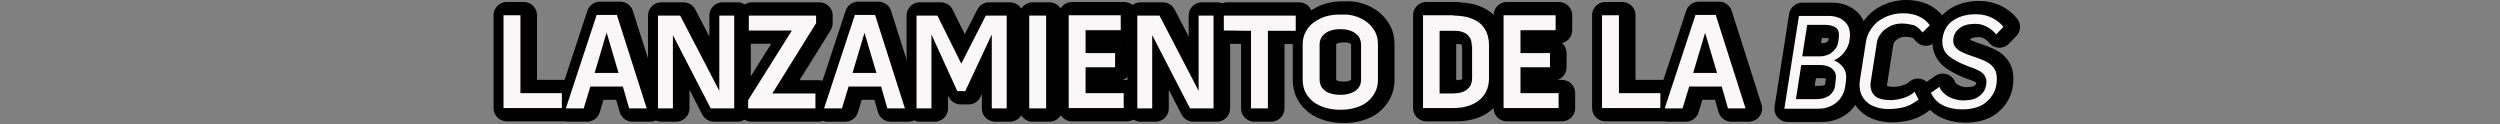
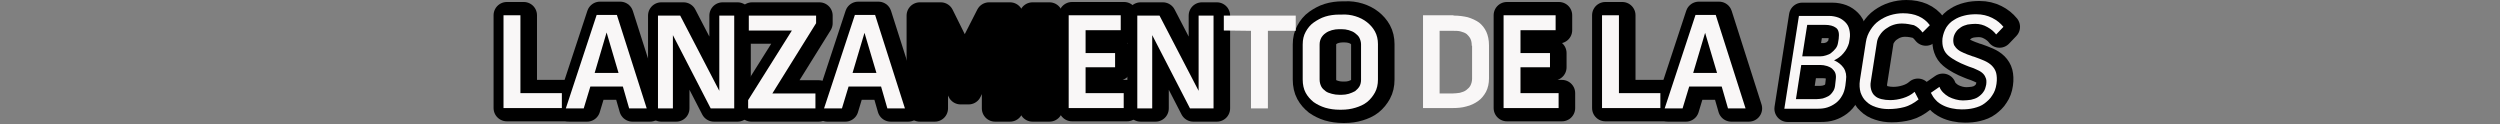
<svg xmlns="http://www.w3.org/2000/svg" version="1.1" id="Capa_1" x="0px" y="0px" viewBox="0 0 754.2 37.4" style="enable-background:new 0 0 754.2 37.4;" xml:space="preserve">
  <rect x="0" y="0" width="754.2" height="37.4" fill="#808080" stroke="none" />
  <style type="text/css">
	.st0{stroke:#000000;stroke-width:8;stroke-linecap:round;stroke-linejoin:round;stroke-miterlimit:10;}
	.st1{fill:#F9F7F7;}
</style>
  <g>
    <g>
      <path class="st0" d="M158,4.7v23.4h12.5v4.5h-17.6v-28H158z" />
      <path class="st0" d="M187.1,4.5l9,28.2h-5.3l-1.9-6.6h-9.8l-2,6.6h-5.4l9.3-28.2H187.1z M187.6,22L184,9.8L180.4,22H187.6z" />
      <path class="st0" d="M218,4.7h4.5v28h-7.1l-11.4-22.1v22.1h-4.5v-28h6.7L218,27.4V4.7z" />
      <path class="st0" d="M247.2,4.7v2.3L234,28.2h13v4.5h-20.3v-2.5l13.2-21h-13V4.7H247.2z" />
      <path class="st0" d="M265,4.5l9,28.2h-5.3l-1.9-6.6h-9.8l-2,6.6h-5.4l9.3-28.2H265z M265.4,22l-3.6-12.1L258.2,22H265.4z" />
      <path class="st0" d="M283.8,4.7l7.2,14.5l7.4-14.5h6.3v28h-4.5V10.4l-8,17.1h-2.4l-7.8-17.1v22.3h-4.5v-28H283.8z" />
      <path class="st0" d="M311.5,4.7h5.1v28h-5.1V4.7z" />
      <path class="st0" d="M328.5,20.4v7.7H340v4.5h-16.6v-28h15.7v4.5h-10.6v6.9h8.9v4.3H328.5z" />
      <path class="st0" d="M362.6,4.7h4.5v28h-7.1l-11.4-22.1v22.1h-4.5v-28h6.7l11.8,22.7V4.7z" />
-       <path class="st0" d="M370.2,9.2V4.7h21.7v4.6h-8.4v23.4h-5.1V9.3L370.2,9.2z" />
      <path class="st0" d="M409.9,4.9c1.3,0.4,2.5,1,3.5,1.8s1.8,1.7,2.4,2.8s0.9,2.4,0.9,3.8V24c0,1.5-0.3,2.8-0.9,3.9    c-0.6,1.1-1.4,2.1-2.4,2.9c-1,0.8-2.2,1.3-3.5,1.7c-1.3,0.4-2.7,0.6-4.2,0.6h-0.6c-1.5,0-2.9-0.2-4.3-0.6c-1.3-0.4-2.5-1-3.5-1.7    c-1-0.8-1.8-1.7-2.4-2.8c-0.6-1.1-0.9-2.5-0.9-4V13.4c0-1.5,0.3-2.7,0.9-3.8c0.6-1.1,1.4-2.1,2.4-2.8s2.2-1.4,3.5-1.8    c1.3-0.4,2.7-0.6,4.2-0.6h0.7C407.2,4.3,408.6,4.5,409.9,4.9z M411.6,13.4c0-0.7-0.2-1.4-0.5-2c-0.3-0.6-0.8-1-1.3-1.4    c-0.5-0.4-1.2-0.7-1.9-0.9c-0.7-0.2-1.4-0.3-2.2-0.3h-0.7c-0.7,0-1.5,0.1-2.2,0.3c-0.7,0.2-1.4,0.5-1.9,0.9    c-0.6,0.4-1,0.9-1.3,1.4c-0.3,0.6-0.5,1.2-0.5,2V24c0,0.8,0.2,1.5,0.5,2.1c0.3,0.6,0.8,1,1.3,1.4s1.2,0.6,1.9,0.8    c0.7,0.2,1.5,0.3,2.3,0.3h0.6c0.8,0,1.5-0.1,2.2-0.3c0.7-0.2,1.3-0.5,1.9-0.8c0.5-0.4,1-0.9,1.3-1.4s0.5-1.2,0.5-2V13.4z" />
-       <path class="st0" d="M439.5,4.7c1.6,0,3,0.2,4.3,0.5c1.3,0.4,2.4,0.9,3.4,1.6c0.9,0.7,1.7,1.7,2.2,2.8c0.5,1.1,0.8,2.5,0.8,4.1    v9.9c0,1.6-0.3,2.9-0.9,4.1c-0.6,1.1-1.4,2.1-2.4,2.8c-1,0.7-2.2,1.3-3.5,1.6c-1.3,0.4-2.8,0.5-4.3,0.5h-8.8v-28H439.5z M445,13.8    c0-0.8-0.1-1.5-0.4-2.1c-0.3-0.6-0.7-1-1.1-1.4c-0.5-0.4-1.1-0.6-1.8-0.8c-0.7-0.2-1.4-0.2-2.2-0.2h-4.2v18.9h3.8    c0.8,0,1.5-0.1,2.3-0.2c0.7-0.2,1.4-0.4,1.9-0.8c0.5-0.4,1-0.8,1.3-1.4c0.3-0.6,0.5-1.3,0.5-2.1V13.8z" />
      <path class="st0" d="M459.7,20.4v7.7h11.5v4.5h-16.6v-28h15.7v4.5h-10.6v6.9h8.9v4.3H459.7z" />
      <path class="st0" d="M489.4,4.7v23.4h12.5v4.5h-17.6v-28H489.4z" />
      <path class="st0" d="M518.6,4.5l9,28.2h-5.3l-1.9-6.6h-9.8l-2,6.6h-5.4l9.3-28.2H518.6z M519,22l-3.6-12.1L511.8,22H519z" />
      <path class="st0" d="M557.1,16.1c-0.8,1-1.8,1.6-2.8,2.1c1.2,0.5,2.2,1.3,2.9,2.3c0.7,1.1,0.9,2.3,0.7,3.7l-0.2,1.7    c-0.2,1.2-0.5,2.2-1,3c-0.5,0.9-1.1,1.6-1.9,2.2c-0.8,0.6-1.6,1-2.5,1.3c-0.9,0.3-1.9,0.4-3,0.4h-10l4.4-28h9.1c1,0,2,0.2,2.8,0.5    c0.8,0.3,1.5,0.8,2.1,1.4c0.6,0.6,1,1.3,1.2,2.2c0.2,0.9,0.3,1.8,0.1,2.9l-0.2,1.2C558.5,14,558,15.1,557.1,16.1z M554.8,24.1    c0.1-0.8,0.1-1.4-0.1-2c-0.2-0.6-0.6-1-1-1.4c-0.5-0.4-1-0.6-1.6-0.8c-0.6-0.2-1.3-0.3-2-0.3h-5.7l-1.6,10.3h6.3    c0.6,0,1.2-0.1,1.8-0.2c0.6-0.2,1.2-0.4,1.7-0.7c0.5-0.3,0.9-0.7,1.3-1.3c0.4-0.5,0.6-1.1,0.7-1.8L554.8,24.1z M544.7,17h5.4    c0.6,0,1.2-0.1,1.8-0.3c0.6-0.2,1.2-0.4,1.6-0.8c0.5-0.4,0.9-0.8,1.3-1.3c0.4-0.5,0.6-1.1,0.7-1.7l0.2-1.2c0.2-1.6,0-2.7-0.8-3.3    c-0.8-0.6-1.9-0.9-3.4-0.9h-5.3L544.7,17z" />
      <path class="st0" d="M574.8,7.1c-0.9,0-1.7,0.1-2.6,0.4c-0.9,0.3-1.6,0.7-2.3,1.2c-0.7,0.5-1.3,1.1-1.8,1.9    c-0.5,0.7-0.8,1.5-0.9,2.4l-1.8,11.5c-0.2,1-0.1,1.9,0.1,2.6c0.2,0.7,0.6,1.4,1.1,1.8c0.5,0.5,1.2,0.8,2,1    c0.8,0.2,1.7,0.3,2.6,0.3c1.3,0,2.6-0.2,3.9-0.6c1.3-0.4,2.5-1,3.5-1.9l1.2,2.3c-1.4,1.1-2.8,1.9-4.3,2.3    c-1.5,0.4-3.1,0.6-4.8,0.6c-1.4,0-2.6-0.2-3.8-0.6s-2.1-0.9-2.9-1.7c-0.8-0.7-1.3-1.6-1.7-2.7c-0.3-1.1-0.4-2.3-0.2-3.7l1.8-11.5    c0.2-1.4,0.7-2.6,1.4-3.7c0.7-1.1,1.5-2,2.5-2.7c1-0.7,2.1-1.3,3.4-1.7c1.3-0.4,2.6-0.6,3.9-0.6c3.6,0,6.3,1.2,8.1,3.6l-2.2,2.2    c-0.7-0.9-1.5-1.7-2.6-2.2C577.5,7.4,576.2,7.1,574.8,7.1z" />
      <path class="st0" d="M596.5,17.1c1.1,0.4,2.2,0.8,3.1,1.2s1.7,0.9,2.3,1.5c0.6,0.6,1.1,1.4,1.3,2.2s0.3,2,0.1,3.3    c-0.2,1.4-0.6,2.5-1.3,3.5c-0.6,1-1.4,1.7-2.3,2.4s-2,1.1-3.2,1.4c-1.2,0.3-2.4,0.4-3.7,0.4c-1,0-2-0.1-2.9-0.3    c-1-0.2-1.9-0.5-2.7-0.9c-0.8-0.4-1.6-0.9-2.2-1.6c-0.6-0.6-1.1-1.4-1.5-2.2l2.6-1.8c0.2,0.6,0.6,1.2,1.1,1.7    c0.5,0.5,1,0.9,1.7,1.3c0.6,0.3,1.3,0.6,2.1,0.8c0.7,0.2,1.5,0.3,2.2,0.3c0.8,0,1.6-0.1,2.4-0.2c0.8-0.2,1.5-0.4,2.1-0.8    c0.6-0.4,1.2-0.9,1.6-1.5c0.5-0.6,0.7-1.4,0.9-2.3c0.1-0.8,0.1-1.6-0.2-2.1c-0.2-0.6-0.6-1.1-1.1-1.5c-0.5-0.4-1.1-0.7-1.8-1    c-0.7-0.3-1.4-0.6-2.1-0.8l-1-0.4c-1-0.4-1.9-0.8-2.8-1.3c-0.9-0.5-1.7-1-2.4-1.6s-1.2-1.3-1.5-2.2c-0.3-0.8-0.4-1.8-0.3-3    c0.2-1.3,0.6-2.4,1.2-3.4c0.6-0.9,1.4-1.7,2.3-2.2c0.9-0.6,1.9-1,3.1-1.3c1.1-0.3,2.4-0.4,3.6-0.4c1.8,0,3.4,0.4,4.8,1.1    c1.4,0.7,2.5,1.6,3.4,2.7l-2.2,2.3c-0.6-0.8-1.5-1.6-2.6-2.2c-1.2-0.7-2.4-1-3.7-1c-0.8,0-1.5,0.1-2.3,0.2c-0.7,0.2-1.4,0.4-2,0.8    c-0.6,0.4-1.1,0.8-1.5,1.4c-0.4,0.6-0.7,1.2-0.8,2c-0.1,0.8,0,1.4,0.2,2c0.3,0.5,0.7,1,1.2,1.4c0.5,0.4,1.1,0.7,1.8,1    c0.7,0.3,1.4,0.6,2.1,0.8c0.2,0.1,0.3,0.1,0.5,0.2C596.2,17,596.4,17.1,596.5,17.1z" />
    </g>
  </g>
  <g>
    <g>
      <path class="st1" d="M157,4.7v23.4h12.5v4.5h-17.6v-28H157z" />
      <path class="st1" d="M186.1,4.5l9,28.2h-5.3l-1.9-6.6h-9.8l-2,6.6h-5.4l9.3-28.2H186.1z M186.6,22L183,9.8L179.4,22H186.6z" />
      <path class="st1" d="M217,4.7h4.5v28h-7.1l-11.4-22.1v22.1h-4.5v-28h6.7L217,27.4V4.7z" />
      <path class="st1" d="M246.2,4.7v2.3L233,28.2h13v4.5h-20.3v-2.5l13.2-21h-13V4.7H246.2z" />
      <path class="st1" d="M264,4.5l9,28.2h-5.3l-1.9-6.6h-9.8l-2,6.6h-5.4l9.3-28.2H264z M264.4,22l-3.6-12.1L257.2,22H264.4z" />
-       <path class="st1" d="M282.8,4.7l7.2,14.5l7.4-14.5h6.3v28h-4.5V10.4l-8,17.1h-2.4l-7.8-17.1v22.3h-4.5v-28H282.8z" />
-       <path class="st1" d="M310.5,4.7h5.1v28h-5.1V4.7z" />
      <path class="st1" d="M327.5,20.4v7.7H339v4.5h-16.6v-28h15.7v4.5h-10.6v6.9h8.9v4.3H327.5z" />
      <path class="st1" d="M361.6,4.7h4.5v28h-7.1l-11.4-22.1v22.1h-4.5v-28h6.7l11.8,22.7V4.7z" />
      <path class="st1" d="M369.2,9.2V4.7h21.7v4.6h-8.4v23.4h-5.1V9.3L369.2,9.2z" />
      <path class="st1" d="M408.9,4.9c1.3,0.4,2.5,1,3.5,1.8s1.8,1.7,2.4,2.8s0.9,2.4,0.9,3.8V24c0,1.5-0.3,2.8-0.9,3.9    c-0.6,1.1-1.4,2.1-2.4,2.9c-1,0.8-2.2,1.3-3.5,1.7c-1.3,0.4-2.7,0.6-4.2,0.6h-0.6c-1.5,0-2.9-0.2-4.3-0.6c-1.3-0.4-2.5-1-3.5-1.7    c-1-0.8-1.8-1.7-2.4-2.8c-0.6-1.1-0.9-2.5-0.9-4V13.4c0-1.5,0.3-2.7,0.9-3.8c0.6-1.1,1.4-2.1,2.4-2.8s2.2-1.4,3.5-1.8    c1.3-0.4,2.7-0.6,4.2-0.6h0.7C406.2,4.3,407.6,4.5,408.9,4.9z M410.6,13.4c0-0.7-0.2-1.4-0.5-2c-0.3-0.6-0.8-1-1.3-1.4    c-0.5-0.4-1.2-0.7-1.9-0.9c-0.7-0.2-1.4-0.3-2.2-0.3h-0.7c-0.7,0-1.5,0.1-2.2,0.3c-0.7,0.2-1.4,0.5-1.9,0.9    c-0.6,0.4-1,0.9-1.3,1.4c-0.3,0.6-0.5,1.2-0.5,2V24c0,0.8,0.2,1.5,0.5,2.1c0.3,0.6,0.8,1,1.3,1.4s1.2,0.6,1.9,0.8    c0.7,0.2,1.5,0.3,2.3,0.3h0.6c0.8,0,1.5-0.1,2.2-0.3c0.7-0.2,1.3-0.5,1.9-0.8c0.5-0.4,1-0.9,1.3-1.4s0.5-1.2,0.5-2V13.4z" />
      <path class="st1" d="M438.5,4.7c1.6,0,3,0.2,4.3,0.5c1.3,0.4,2.4,0.9,3.4,1.6c0.9,0.7,1.7,1.7,2.2,2.8c0.5,1.1,0.8,2.5,0.8,4.1    v9.9c0,1.6-0.3,2.9-0.9,4.1c-0.6,1.1-1.4,2.1-2.4,2.8c-1,0.7-2.2,1.3-3.5,1.6c-1.3,0.4-2.8,0.5-4.3,0.5h-8.8v-28H438.5z M444,13.8    c0-0.8-0.1-1.5-0.4-2.1c-0.3-0.6-0.7-1-1.1-1.4c-0.5-0.4-1.1-0.6-1.8-0.8c-0.7-0.2-1.4-0.2-2.2-0.2h-4.2v18.9h3.8    c0.8,0,1.5-0.1,2.3-0.2c0.7-0.2,1.4-0.4,1.9-0.8c0.5-0.4,1-0.8,1.3-1.4c0.3-0.6,0.5-1.3,0.5-2.1V13.8z" />
      <path class="st1" d="M458.7,20.4v7.7h11.5v4.5h-16.6v-28h15.7v4.5h-10.6v6.9h8.9v4.3H458.7z" />
      <path class="st1" d="M488.4,4.7v23.4h12.5v4.5h-17.6v-28H488.4z" />
      <path class="st1" d="M517.6,4.5l9,28.2h-5.3l-1.9-6.6h-9.8l-2,6.6h-5.4l9.3-28.2H517.6z M518,22l-3.6-12.1L510.8,22H518z" />
      <path class="st1" d="M556.1,16.1c-0.8,1-1.8,1.6-2.8,2.1c1.2,0.5,2.2,1.3,2.9,2.3c0.7,1.1,0.9,2.3,0.7,3.7l-0.2,1.7    c-0.2,1.2-0.5,2.2-1,3c-0.5,0.9-1.1,1.6-1.9,2.2c-0.8,0.6-1.6,1-2.5,1.3c-0.9,0.3-1.9,0.4-3,0.4h-10l4.4-28h9.1c1,0,2,0.2,2.8,0.5    c0.8,0.3,1.5,0.8,2.1,1.4c0.6,0.6,1,1.3,1.2,2.2c0.2,0.9,0.3,1.8,0.1,2.9l-0.2,1.2C557.5,14,557,15.1,556.1,16.1z M553.8,24.1    c0.1-0.8,0.1-1.4-0.1-2c-0.2-0.6-0.6-1-1-1.4c-0.5-0.4-1-0.6-1.6-0.8c-0.6-0.2-1.3-0.3-2-0.3h-5.7l-1.6,10.3h6.3    c0.6,0,1.2-0.1,1.8-0.2c0.6-0.2,1.2-0.4,1.7-0.7c0.5-0.3,0.9-0.7,1.3-1.3c0.4-0.5,0.6-1.1,0.7-1.8L553.8,24.1z M543.7,17h5.4    c0.6,0,1.2-0.1,1.8-0.3c0.6-0.2,1.2-0.4,1.6-0.8c0.5-0.4,0.9-0.8,1.3-1.3c0.4-0.5,0.6-1.1,0.7-1.7l0.2-1.2c0.2-1.6,0-2.7-0.8-3.3    c-0.8-0.6-1.9-0.9-3.4-0.9h-5.3L543.7,17z" />
      <path class="st1" d="M573.8,7.1c-0.9,0-1.7,0.1-2.6,0.4c-0.9,0.3-1.6,0.7-2.3,1.2c-0.7,0.5-1.3,1.1-1.8,1.9    c-0.5,0.7-0.8,1.5-0.9,2.4l-1.8,11.5c-0.2,1-0.1,1.9,0.1,2.6c0.2,0.7,0.6,1.4,1.1,1.8c0.5,0.5,1.2,0.8,2,1    c0.8,0.2,1.7,0.3,2.6,0.3c1.3,0,2.6-0.2,3.9-0.6c1.3-0.4,2.5-1,3.5-1.9l1.2,2.3c-1.4,1.1-2.8,1.9-4.3,2.3    c-1.5,0.4-3.1,0.6-4.8,0.6c-1.4,0-2.6-0.2-3.8-0.6s-2.1-0.9-2.9-1.7c-0.8-0.7-1.3-1.6-1.7-2.7c-0.3-1.1-0.4-2.3-0.2-3.7l1.8-11.5    c0.2-1.4,0.7-2.6,1.4-3.7c0.7-1.1,1.5-2,2.5-2.7c1-0.7,2.1-1.3,3.4-1.7c1.3-0.4,2.6-0.6,3.9-0.6c3.6,0,6.3,1.2,8.1,3.6l-2.2,2.2    c-0.7-0.9-1.5-1.7-2.6-2.2C576.5,7.4,575.2,7.1,573.8,7.1z" />
      <path class="st1" d="M595.5,17.1c1.1,0.4,2.2,0.8,3.1,1.2s1.7,0.9,2.3,1.5c0.6,0.6,1.1,1.4,1.3,2.2s0.3,2,0.1,3.3    c-0.2,1.4-0.6,2.5-1.3,3.5c-0.6,1-1.4,1.7-2.3,2.4s-2,1.1-3.2,1.4c-1.2,0.3-2.4,0.4-3.7,0.4c-1,0-2-0.1-2.9-0.3    c-1-0.2-1.9-0.5-2.7-0.9c-0.8-0.4-1.6-0.9-2.2-1.6c-0.6-0.6-1.1-1.4-1.5-2.2l2.6-1.8c0.2,0.6,0.6,1.2,1.1,1.7    c0.5,0.5,1,0.9,1.7,1.3c0.6,0.3,1.3,0.6,2.1,0.8c0.7,0.2,1.5,0.3,2.2,0.3c0.8,0,1.6-0.1,2.4-0.2c0.8-0.2,1.5-0.4,2.1-0.8    c0.6-0.4,1.2-0.9,1.6-1.5c0.5-0.6,0.7-1.4,0.9-2.3c0.1-0.8,0.1-1.6-0.2-2.1c-0.2-0.6-0.6-1.1-1.1-1.5c-0.5-0.4-1.1-0.7-1.8-1    c-0.7-0.3-1.4-0.6-2.1-0.8l-1-0.4c-1-0.4-1.9-0.8-2.8-1.3c-0.9-0.5-1.7-1-2.4-1.6s-1.2-1.3-1.5-2.2c-0.3-0.8-0.4-1.8-0.3-3    c0.2-1.3,0.6-2.4,1.2-3.4c0.6-0.9,1.4-1.7,2.3-2.2c0.9-0.6,1.9-1,3.1-1.3c1.1-0.3,2.4-0.4,3.6-0.4c1.8,0,3.4,0.4,4.8,1.1    c1.4,0.7,2.5,1.6,3.4,2.7l-2.2,2.3c-0.6-0.8-1.5-1.6-2.6-2.2c-1.2-0.7-2.4-1-3.7-1c-0.8,0-1.5,0.1-2.3,0.2c-0.7,0.2-1.4,0.4-2,0.8    c-0.6,0.4-1.1,0.8-1.5,1.4c-0.4,0.6-0.7,1.2-0.8,2c-0.1,0.8,0,1.4,0.2,2c0.3,0.5,0.7,1,1.2,1.4c0.5,0.4,1.1,0.7,1.8,1    c0.7,0.3,1.4,0.6,2.1,0.8c0.2,0.1,0.3,0.1,0.5,0.2C595.2,17,595.4,17.1,595.5,17.1z" />
    </g>
  </g>
</svg>